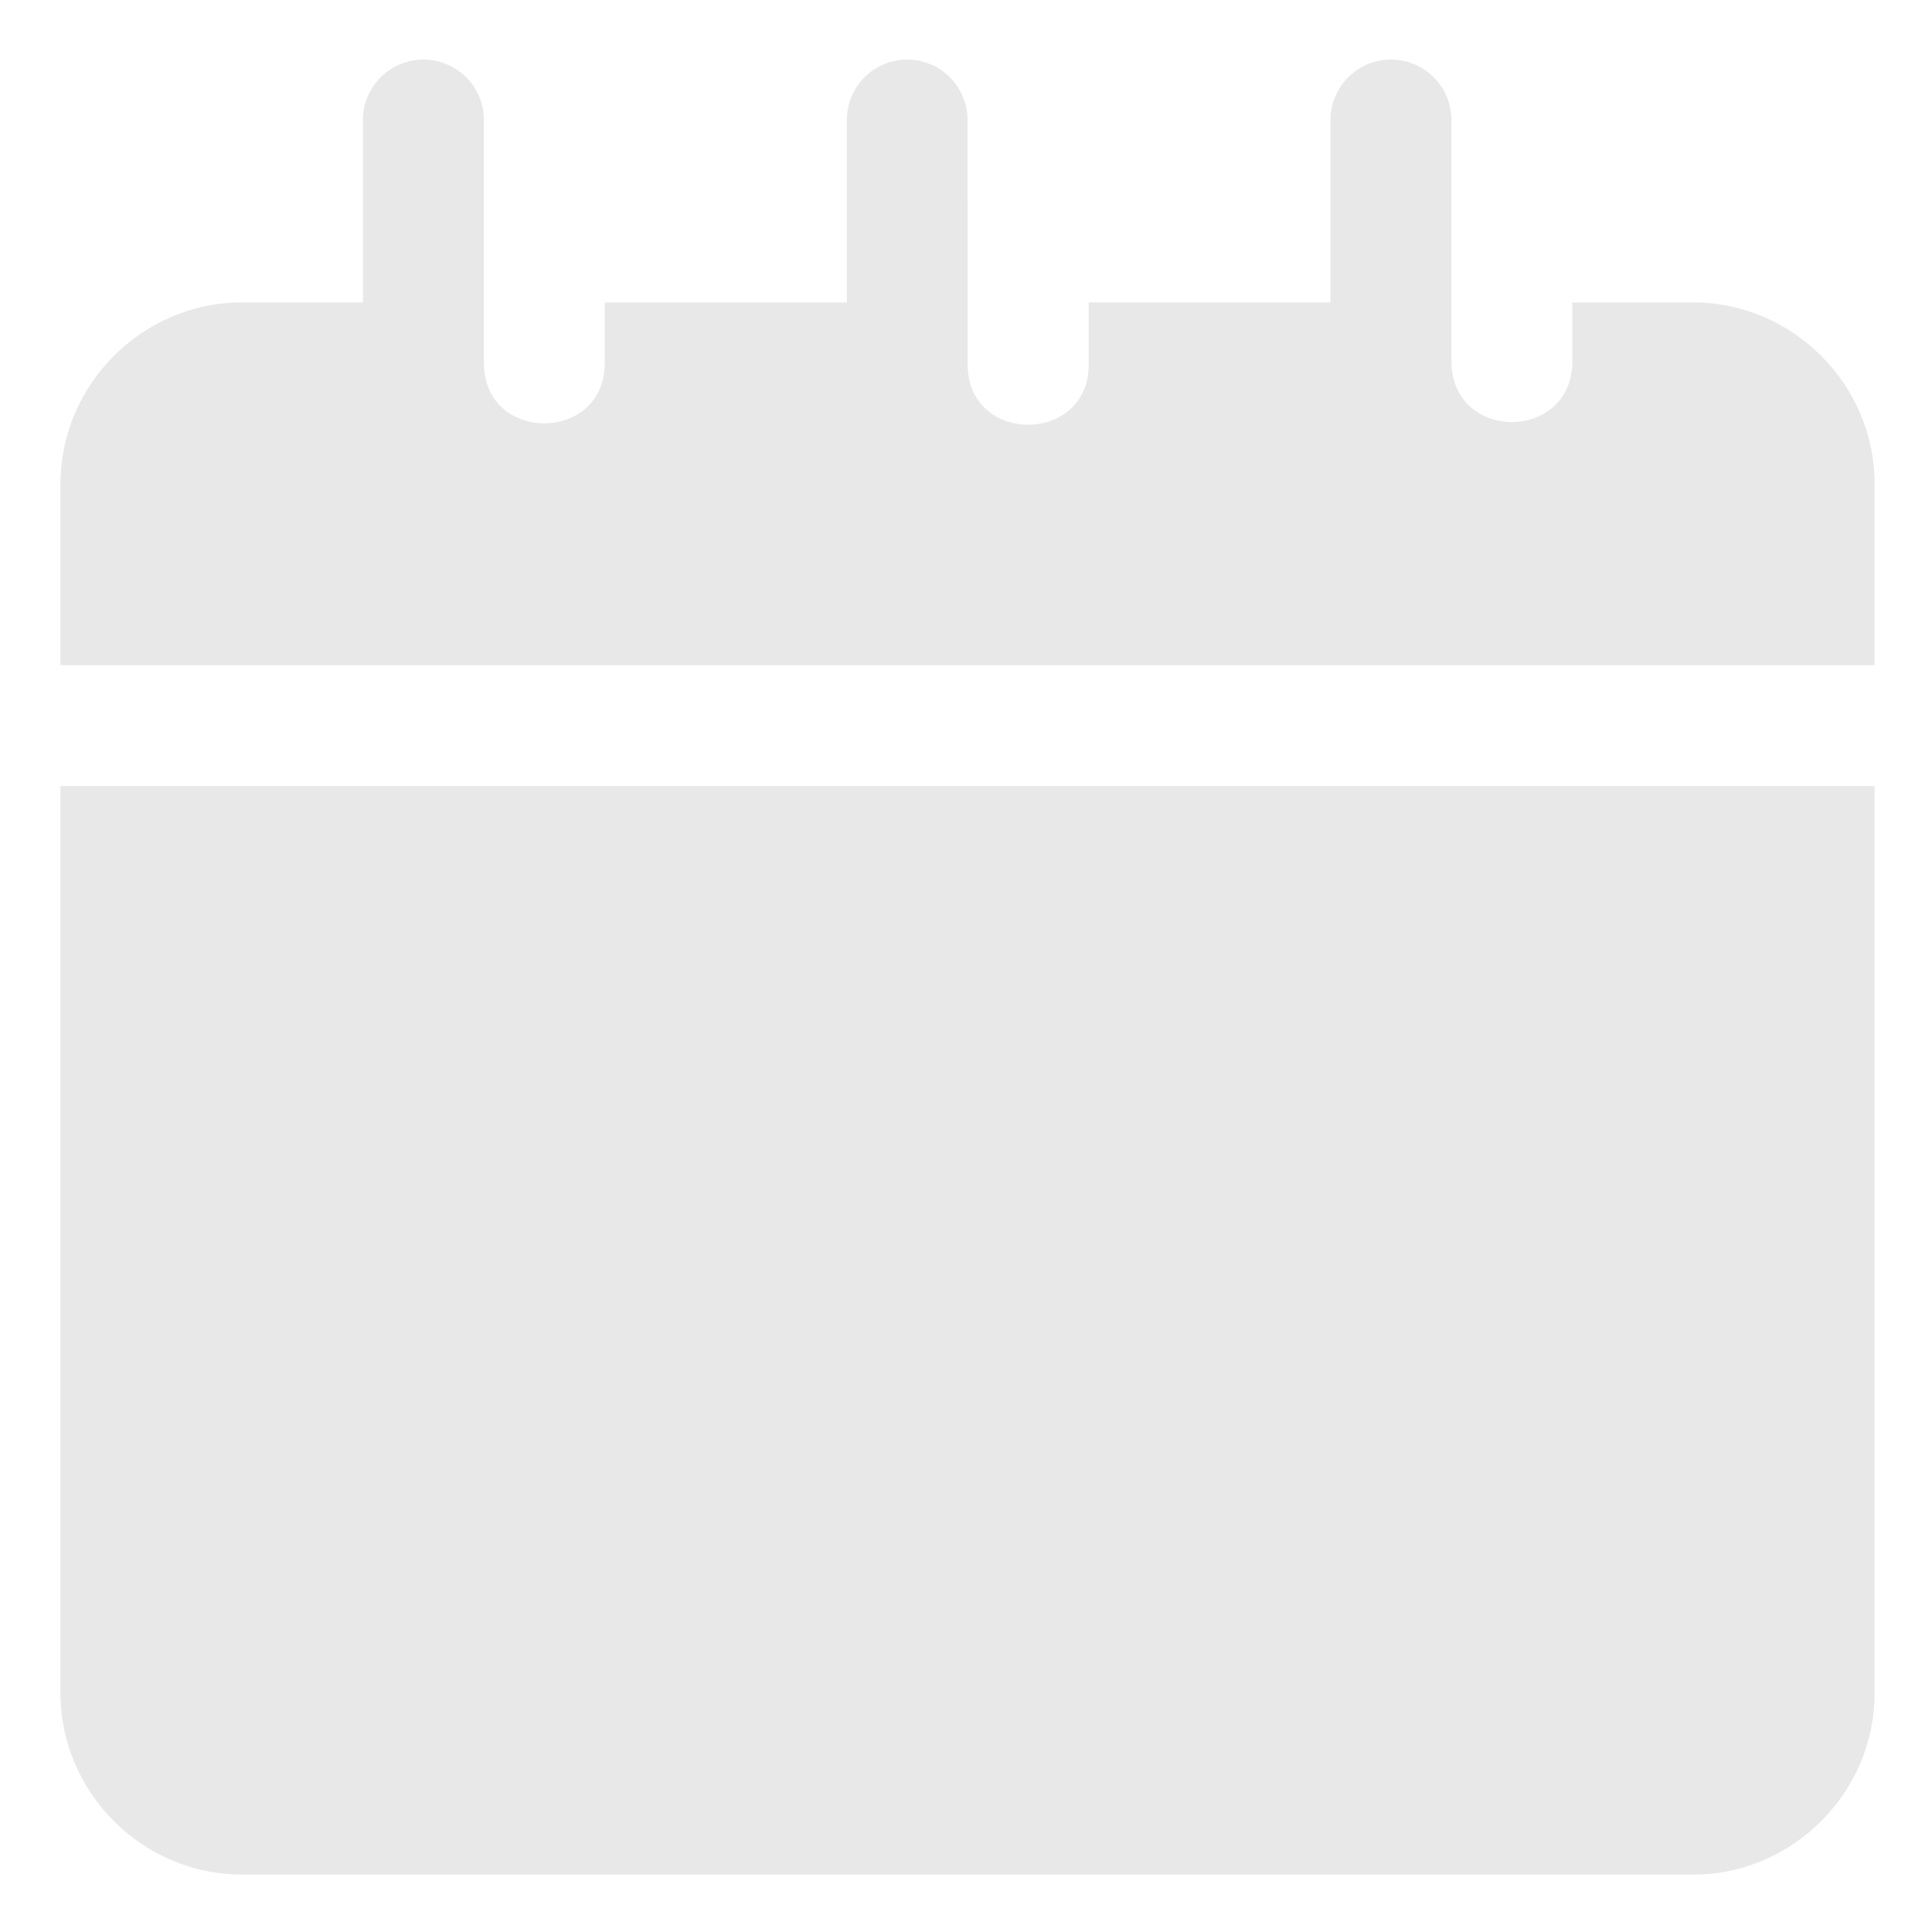
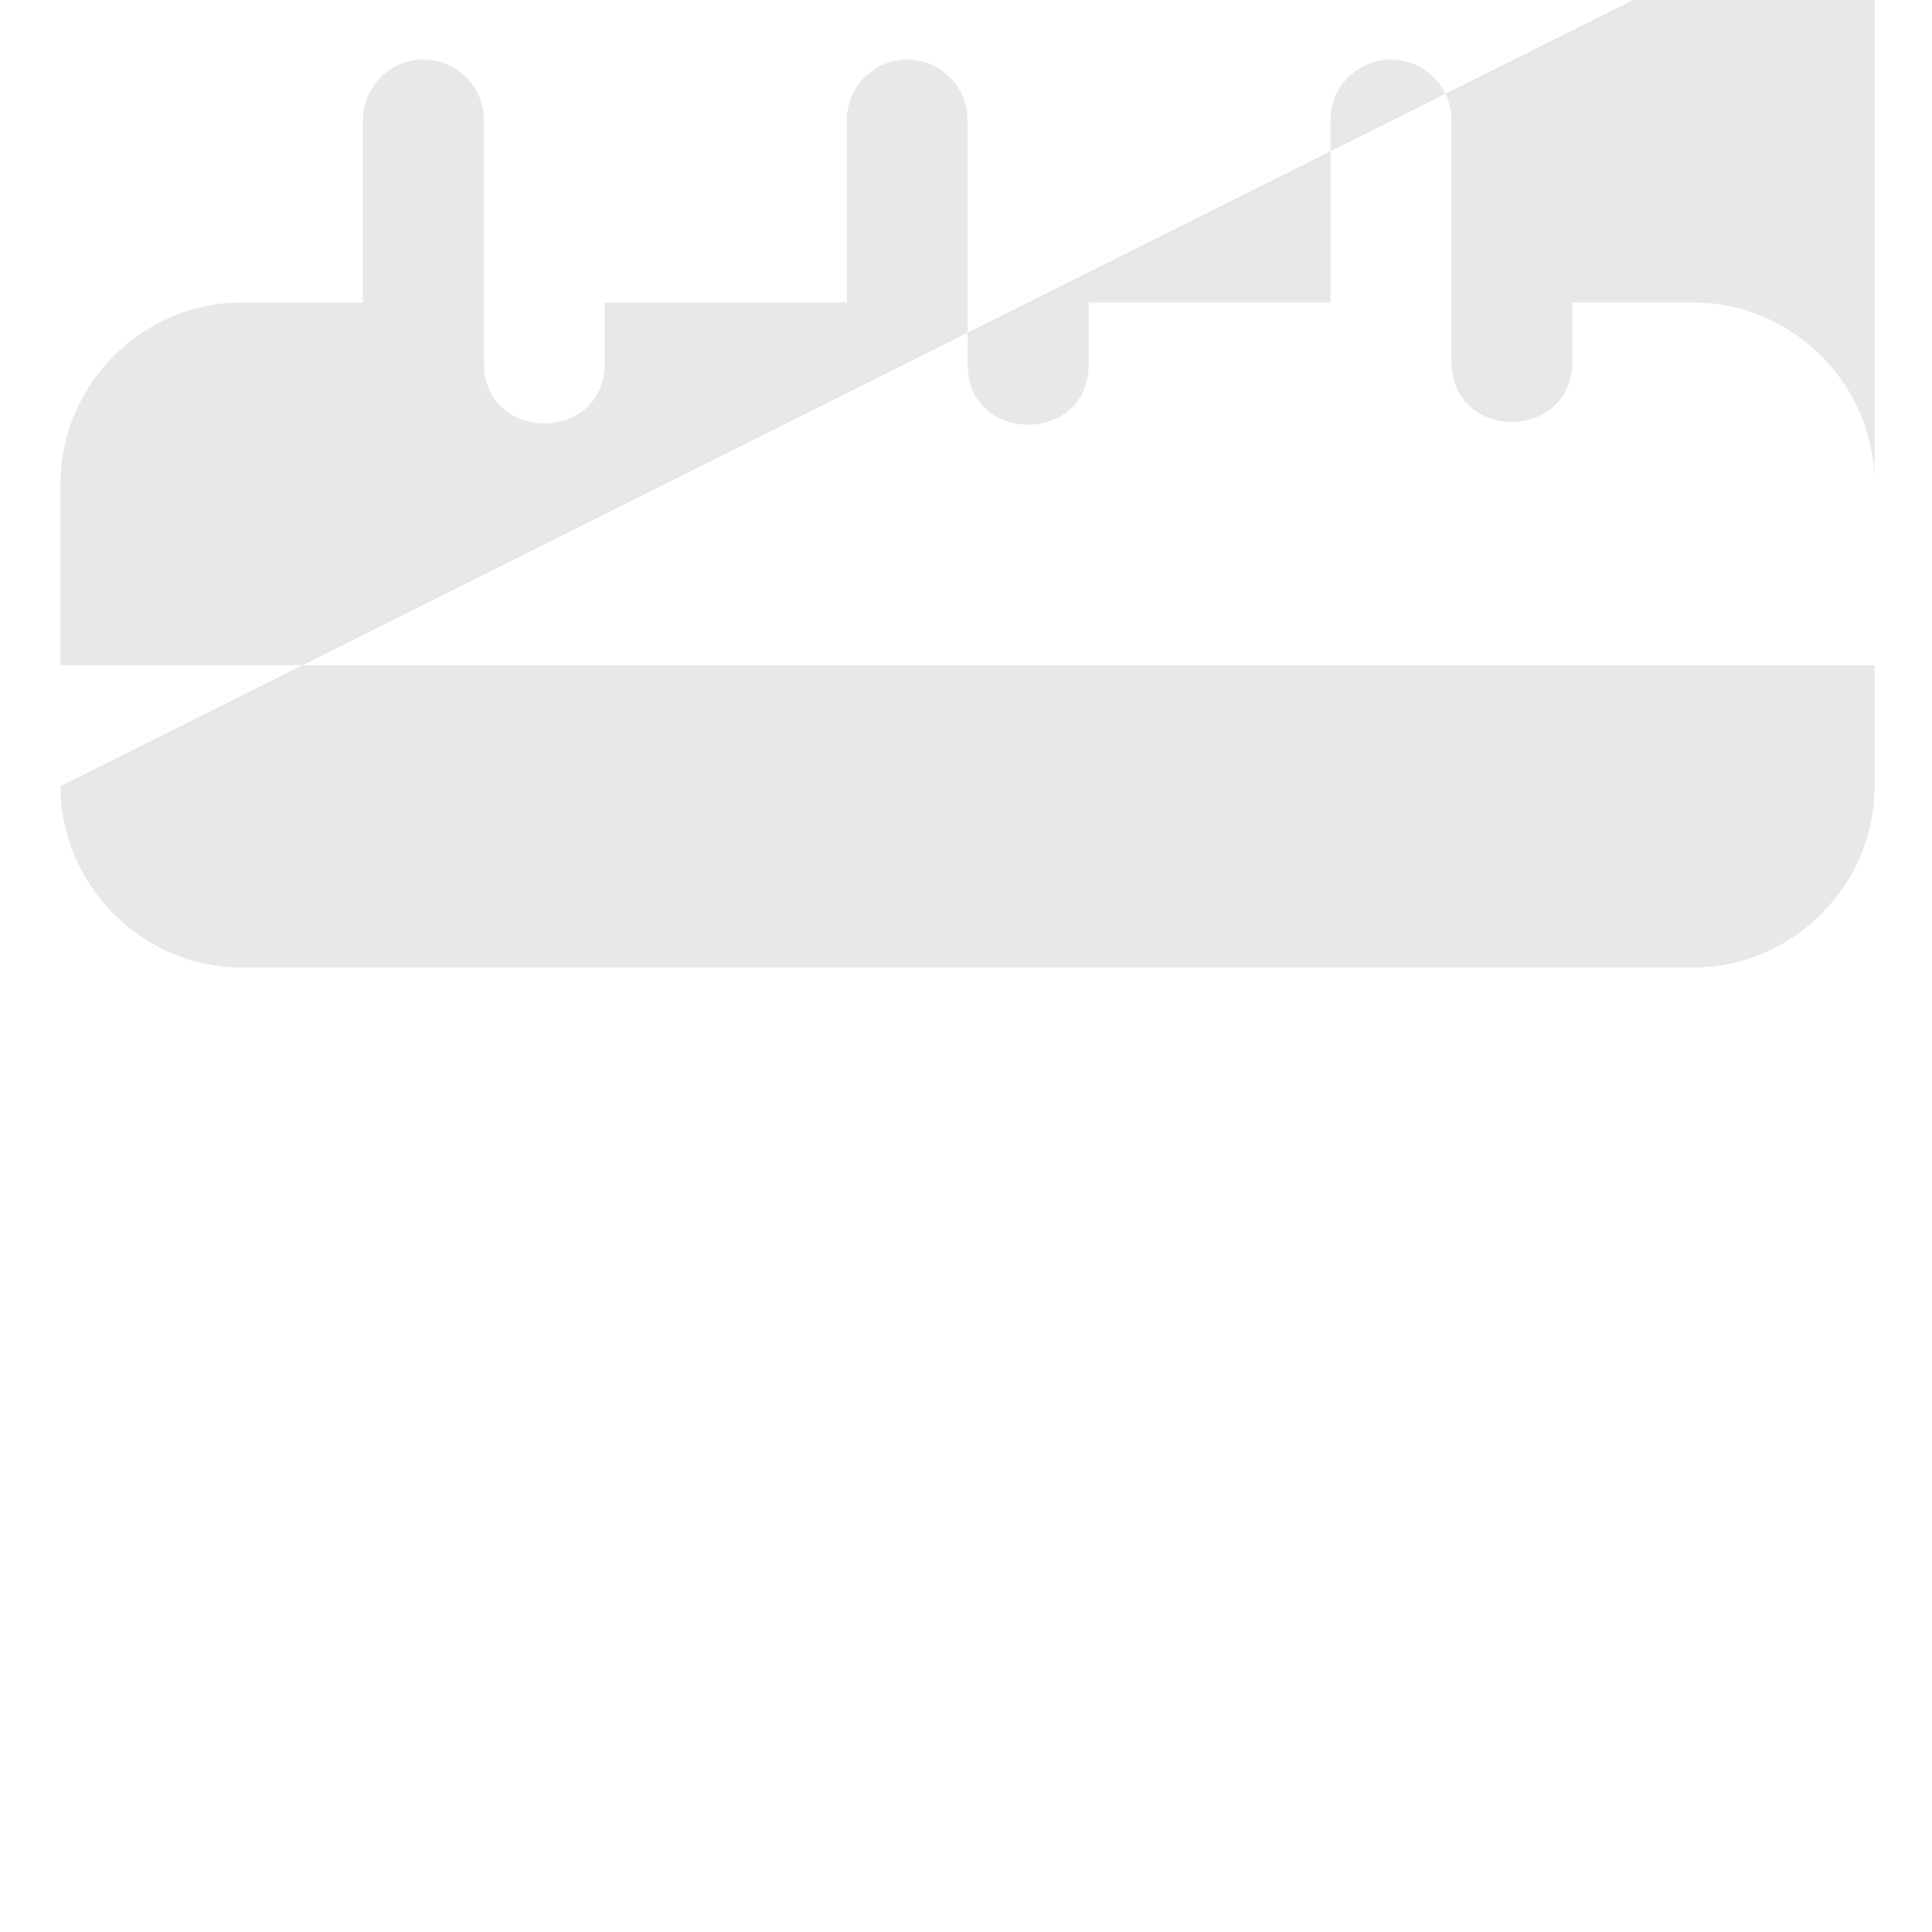
<svg xmlns="http://www.w3.org/2000/svg" id="svg8" viewBox="0 0 16.933 16.933">
  <g id="layer1" transform="translate(0 -280.067)">
-     <path id="rect828" d="m13.975 1.971c-1.105.016-1.987.925-1.971 2.029v6.002h-4.002c-3.289 0-6.002 2.711-6.002 6v5.998h60v-5.998c0-3.289-2.713-6-6.002-6h-3.996v2c-.058 2.603-3.924 2.607-3.998.016v-8.018c.017-1.128-.902-2.046-2.029-2.029-1.105.016-1.987.925-1.971 2.029v6.002h-7.998v2c.061 2.727-4.061 2.727-4 0l-.006-8.002c.017-1.128-.902-2.046-2.029-2.029-1.102.02-1.979.928-1.963 2.029v6.002h-8.006v2c0 2.653-3.955 2.665-3.998.041v-8.043c.017-1.128-.902-2.046-2.029-2.029zm-11.975 24.029v29.998c0 3.289 2.713 6.002 6.002 6.002h47.996c3.289 0 6.002-2.713 6.002-6.002v-29.998z" fill-rule="evenodd" transform="matrix(.265 0 0 .265 0 280.067)" font-variant-ligatures="normal" font-variant-position="normal" font-variant-caps="normal" font-variant-numeric="normal" font-variant-alternates="normal" font-feature-settings="normal" text-indent="0" text-align="start" text-decoration-line="none" text-decoration-style="solid" text-decoration-color="rgb(0,0,0)" text-transform="none" text-orientation="mixed" white-space="normal" shape-padding="0" isolation="auto" mix-blend-mode="normal" solid-color="rgb(0,0,0)" solid-opacity="1" vector-effect="none" paint-order="stroke fill markers" fill="#000000" style="fill: rgb(232, 232, 232);" />
+     <path id="rect828" d="m13.975 1.971c-1.105.016-1.987.925-1.971 2.029v6.002h-4.002c-3.289 0-6.002 2.711-6.002 6v5.998h60v-5.998c0-3.289-2.713-6-6.002-6h-3.996v2c-.058 2.603-3.924 2.607-3.998.016v-8.018c.017-1.128-.902-2.046-2.029-2.029-1.105.016-1.987.925-1.971 2.029v6.002h-7.998v2c.061 2.727-4.061 2.727-4 0l-.006-8.002c.017-1.128-.902-2.046-2.029-2.029-1.102.02-1.979.928-1.963 2.029v6.002h-8.006v2c0 2.653-3.955 2.665-3.998.041v-8.043c.017-1.128-.902-2.046-2.029-2.029zm-11.975 24.029c0 3.289 2.713 6.002 6.002 6.002h47.996c3.289 0 6.002-2.713 6.002-6.002v-29.998z" fill-rule="evenodd" transform="matrix(.265 0 0 .265 0 280.067)" font-variant-ligatures="normal" font-variant-position="normal" font-variant-caps="normal" font-variant-numeric="normal" font-variant-alternates="normal" font-feature-settings="normal" text-indent="0" text-align="start" text-decoration-line="none" text-decoration-style="solid" text-decoration-color="rgb(0,0,0)" text-transform="none" text-orientation="mixed" white-space="normal" shape-padding="0" isolation="auto" mix-blend-mode="normal" solid-color="rgb(0,0,0)" solid-opacity="1" vector-effect="none" paint-order="stroke fill markers" fill="#000000" style="fill: rgb(232, 232, 232);" />
  </g>
</svg>